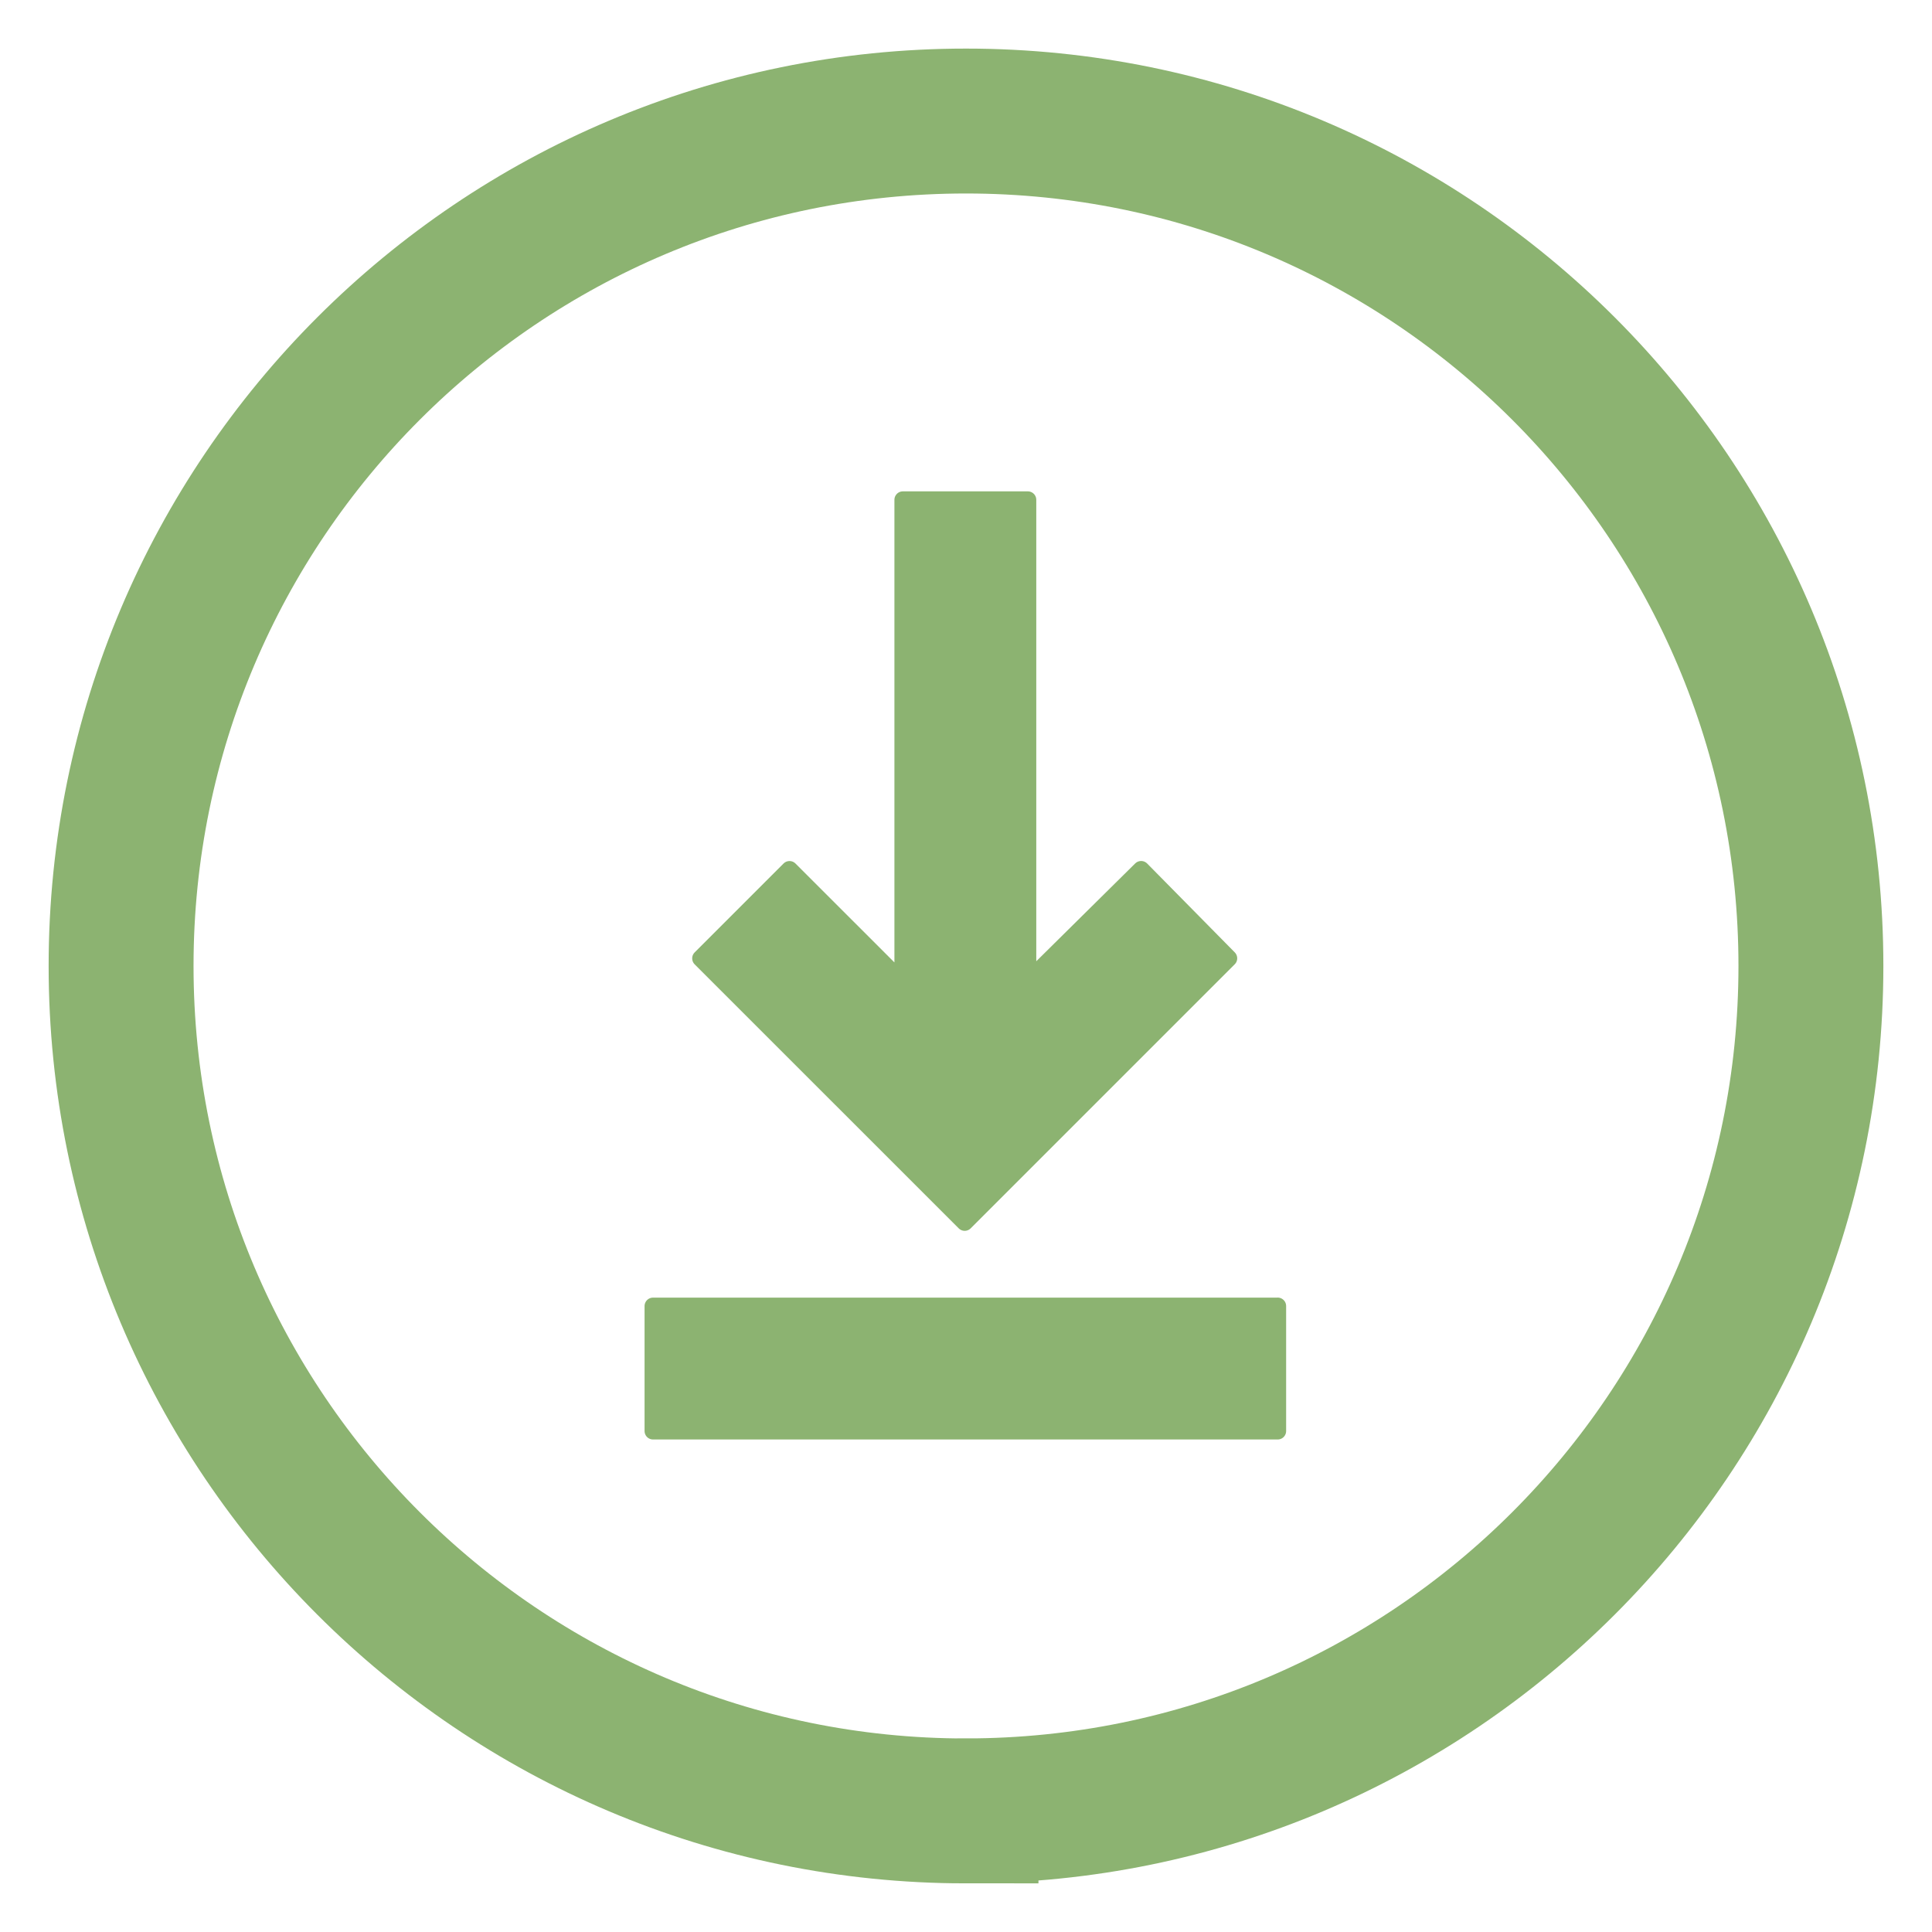
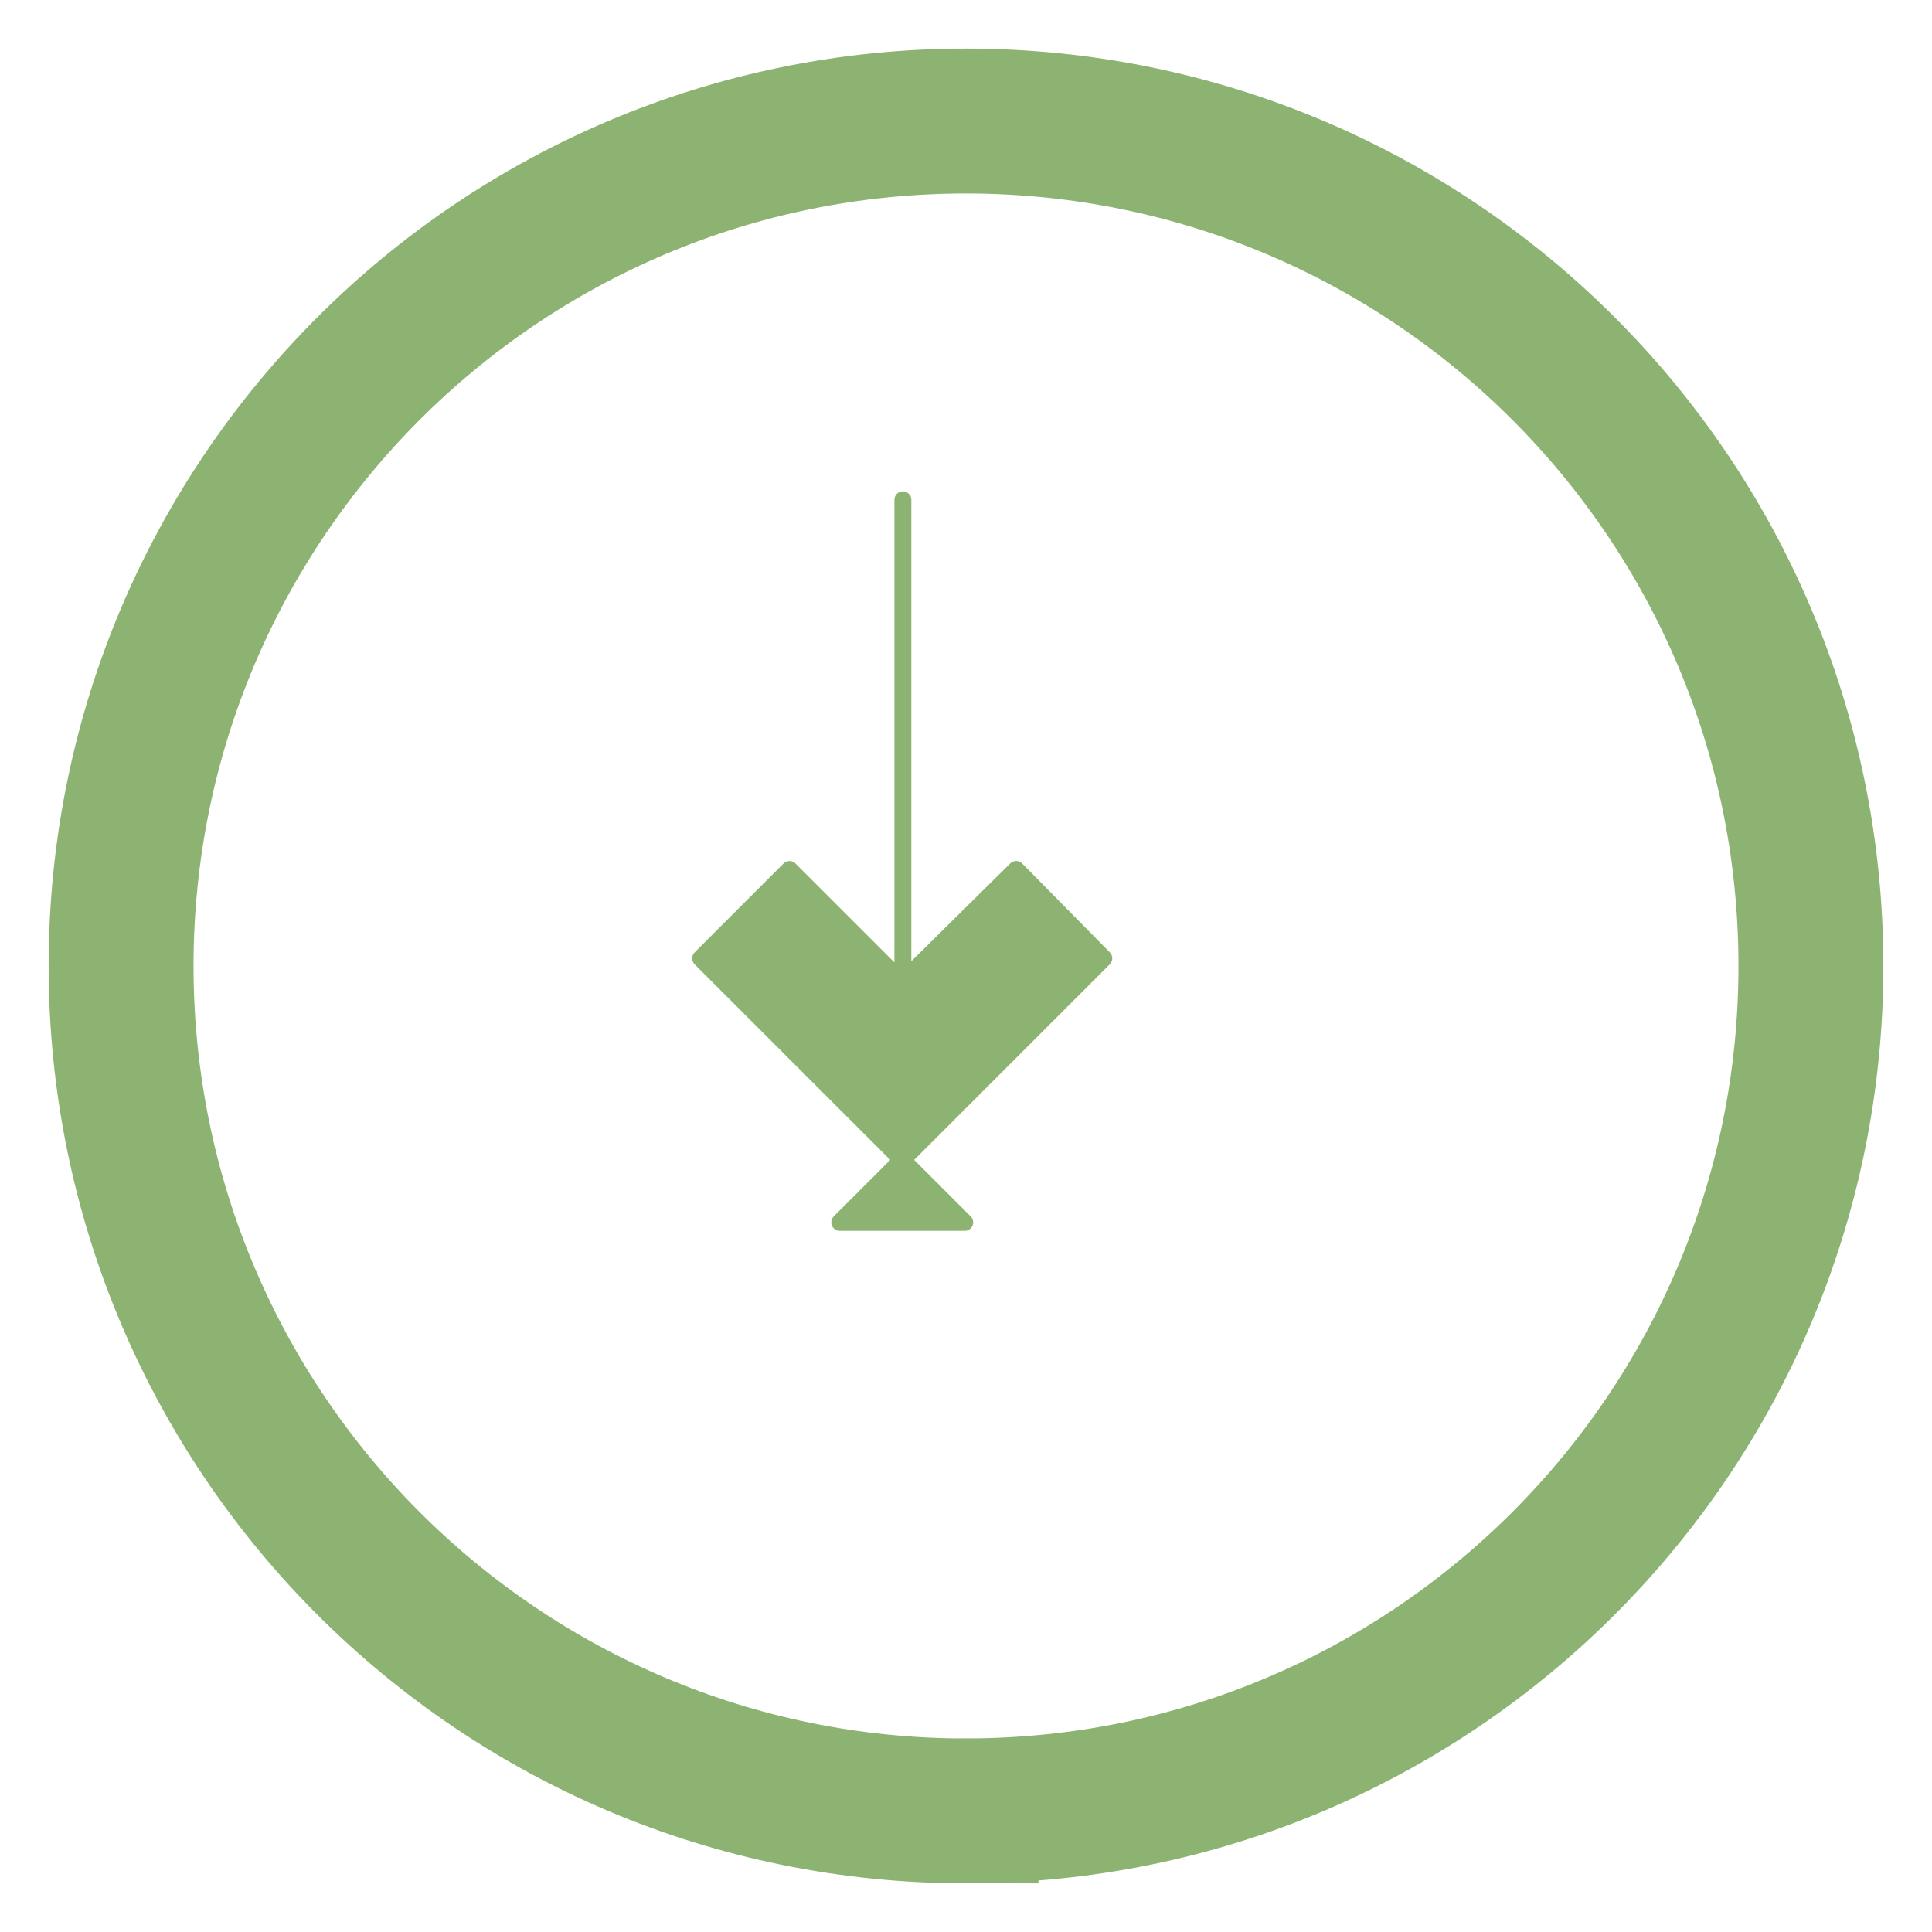
<svg xmlns="http://www.w3.org/2000/svg" fill="none" viewBox="0 0 40 40">
  <path d="M20 37.492c9.662 0 17.493-7.831 17.493-17.493 0-9.661-7.832-17.493-17.493-17.493-9.661 0-17.493 7.832-17.493 17.493 0 9.662 7.832 17.494 17.493 17.494z" stroke="#8CB371" stroke-width="3" />
-   <path d="M26.453 27.041H13.52v2.587h12.933V27.04z" fill="#8CB371" stroke="#8CB371" stroke-width=".35" stroke-linecap="round" stroke-linejoin="round" />
-   <path d="M19.973 25.308l-5.467-5.466 1.84-1.84 2.347 2.346v-10h2.587v9.973l2.346-2.32 1.814 1.84-5.467 5.467z" fill="#8CB371" stroke="#8CB371" stroke-width=".35" stroke-linecap="round" stroke-linejoin="round" />
+   <path d="M19.973 25.308l-5.467-5.466 1.84-1.84 2.347 2.346v-10v9.973l2.346-2.32 1.814 1.84-5.467 5.467z" fill="#8CB371" stroke="#8CB371" stroke-width=".35" stroke-linecap="round" stroke-linejoin="round" />
</svg>